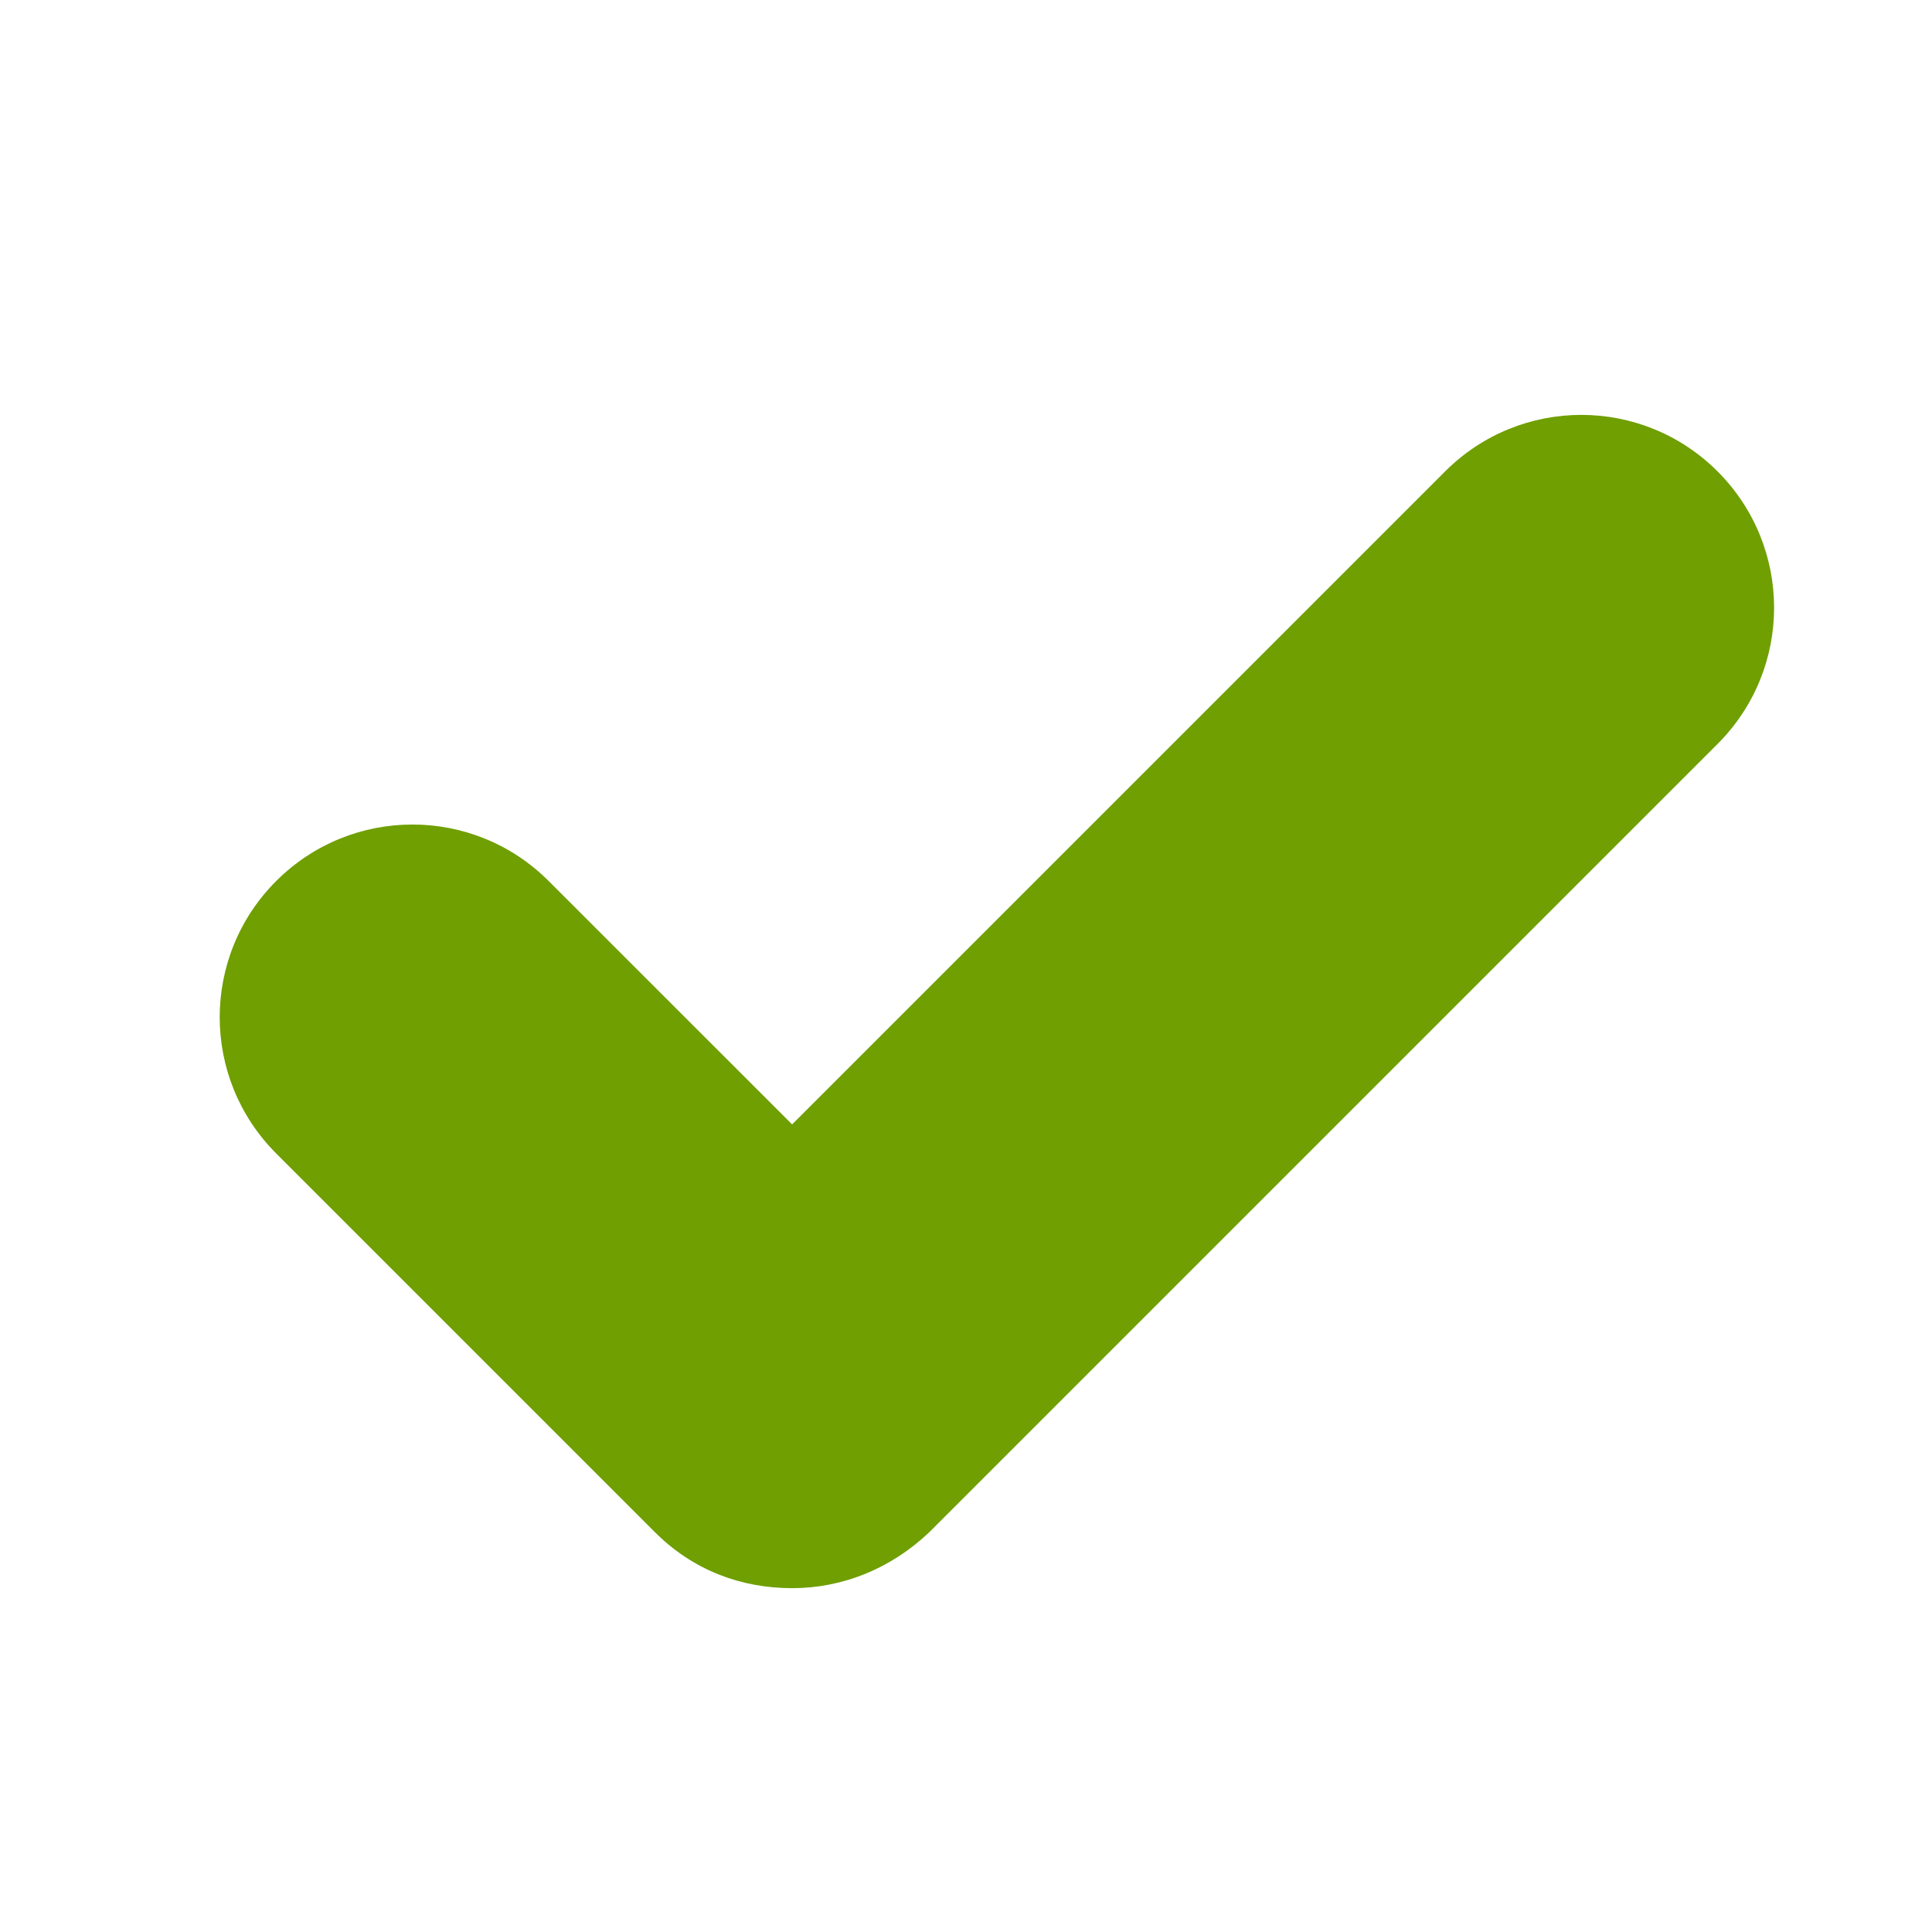
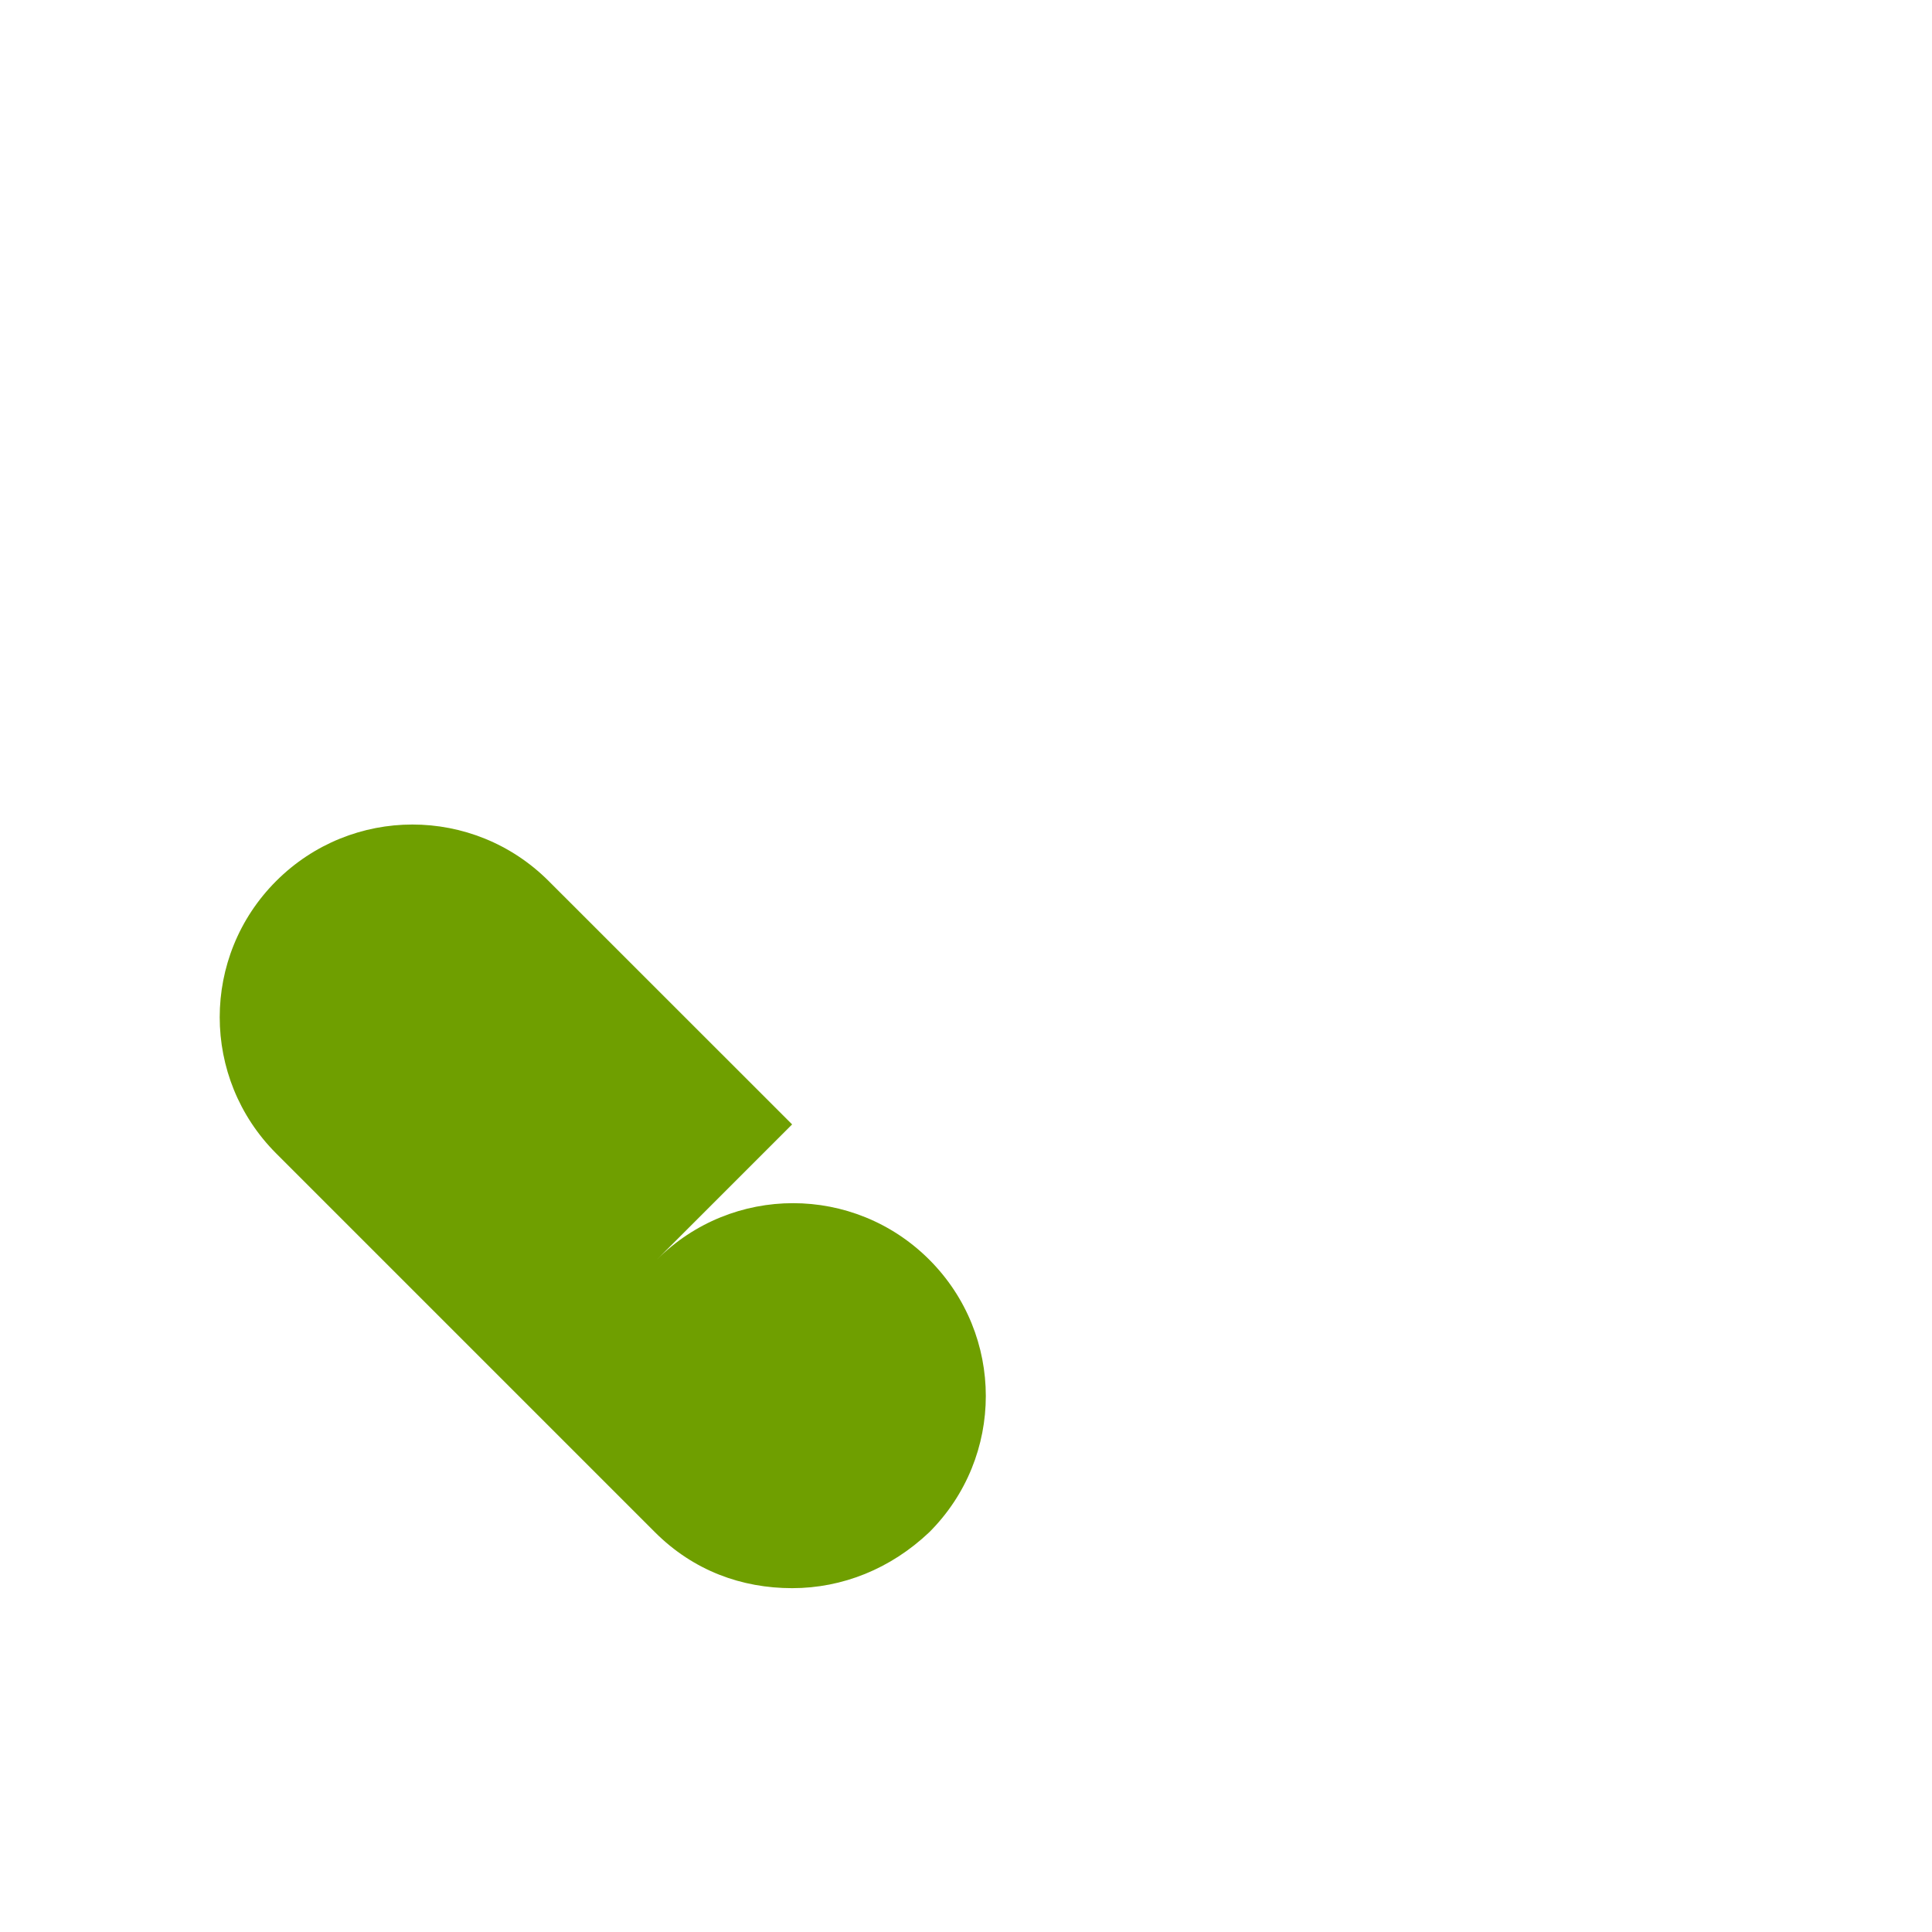
<svg xmlns="http://www.w3.org/2000/svg" viewBox="0 0 100 100" fill-rule="evenodd">
-   <path d="m74.801 24.398-33.801 33.801-12.602-12.598c-3.898-3.898-10.199-3.898-14.102 0-3.898 3.898-3.898 10.199 0 14.102l19.602 19.602c2 2 4.5 2.898 7.102 2.898s5.102-1 7.102-2.898l40.801-40.801c3.898-3.898 3.898-10.199 0-14.102-3.902-3.902-10.203-3.902-14.102-0.004z" fill="#6f9f00" />
+   <path d="m74.801 24.398-33.801 33.801-12.602-12.598c-3.898-3.898-10.199-3.898-14.102 0-3.898 3.898-3.898 10.199 0 14.102l19.602 19.602c2 2 4.5 2.898 7.102 2.898s5.102-1 7.102-2.898c3.898-3.898 3.898-10.199 0-14.102-3.902-3.902-10.203-3.902-14.102-0.004z" fill="#6f9f00" />
</svg>